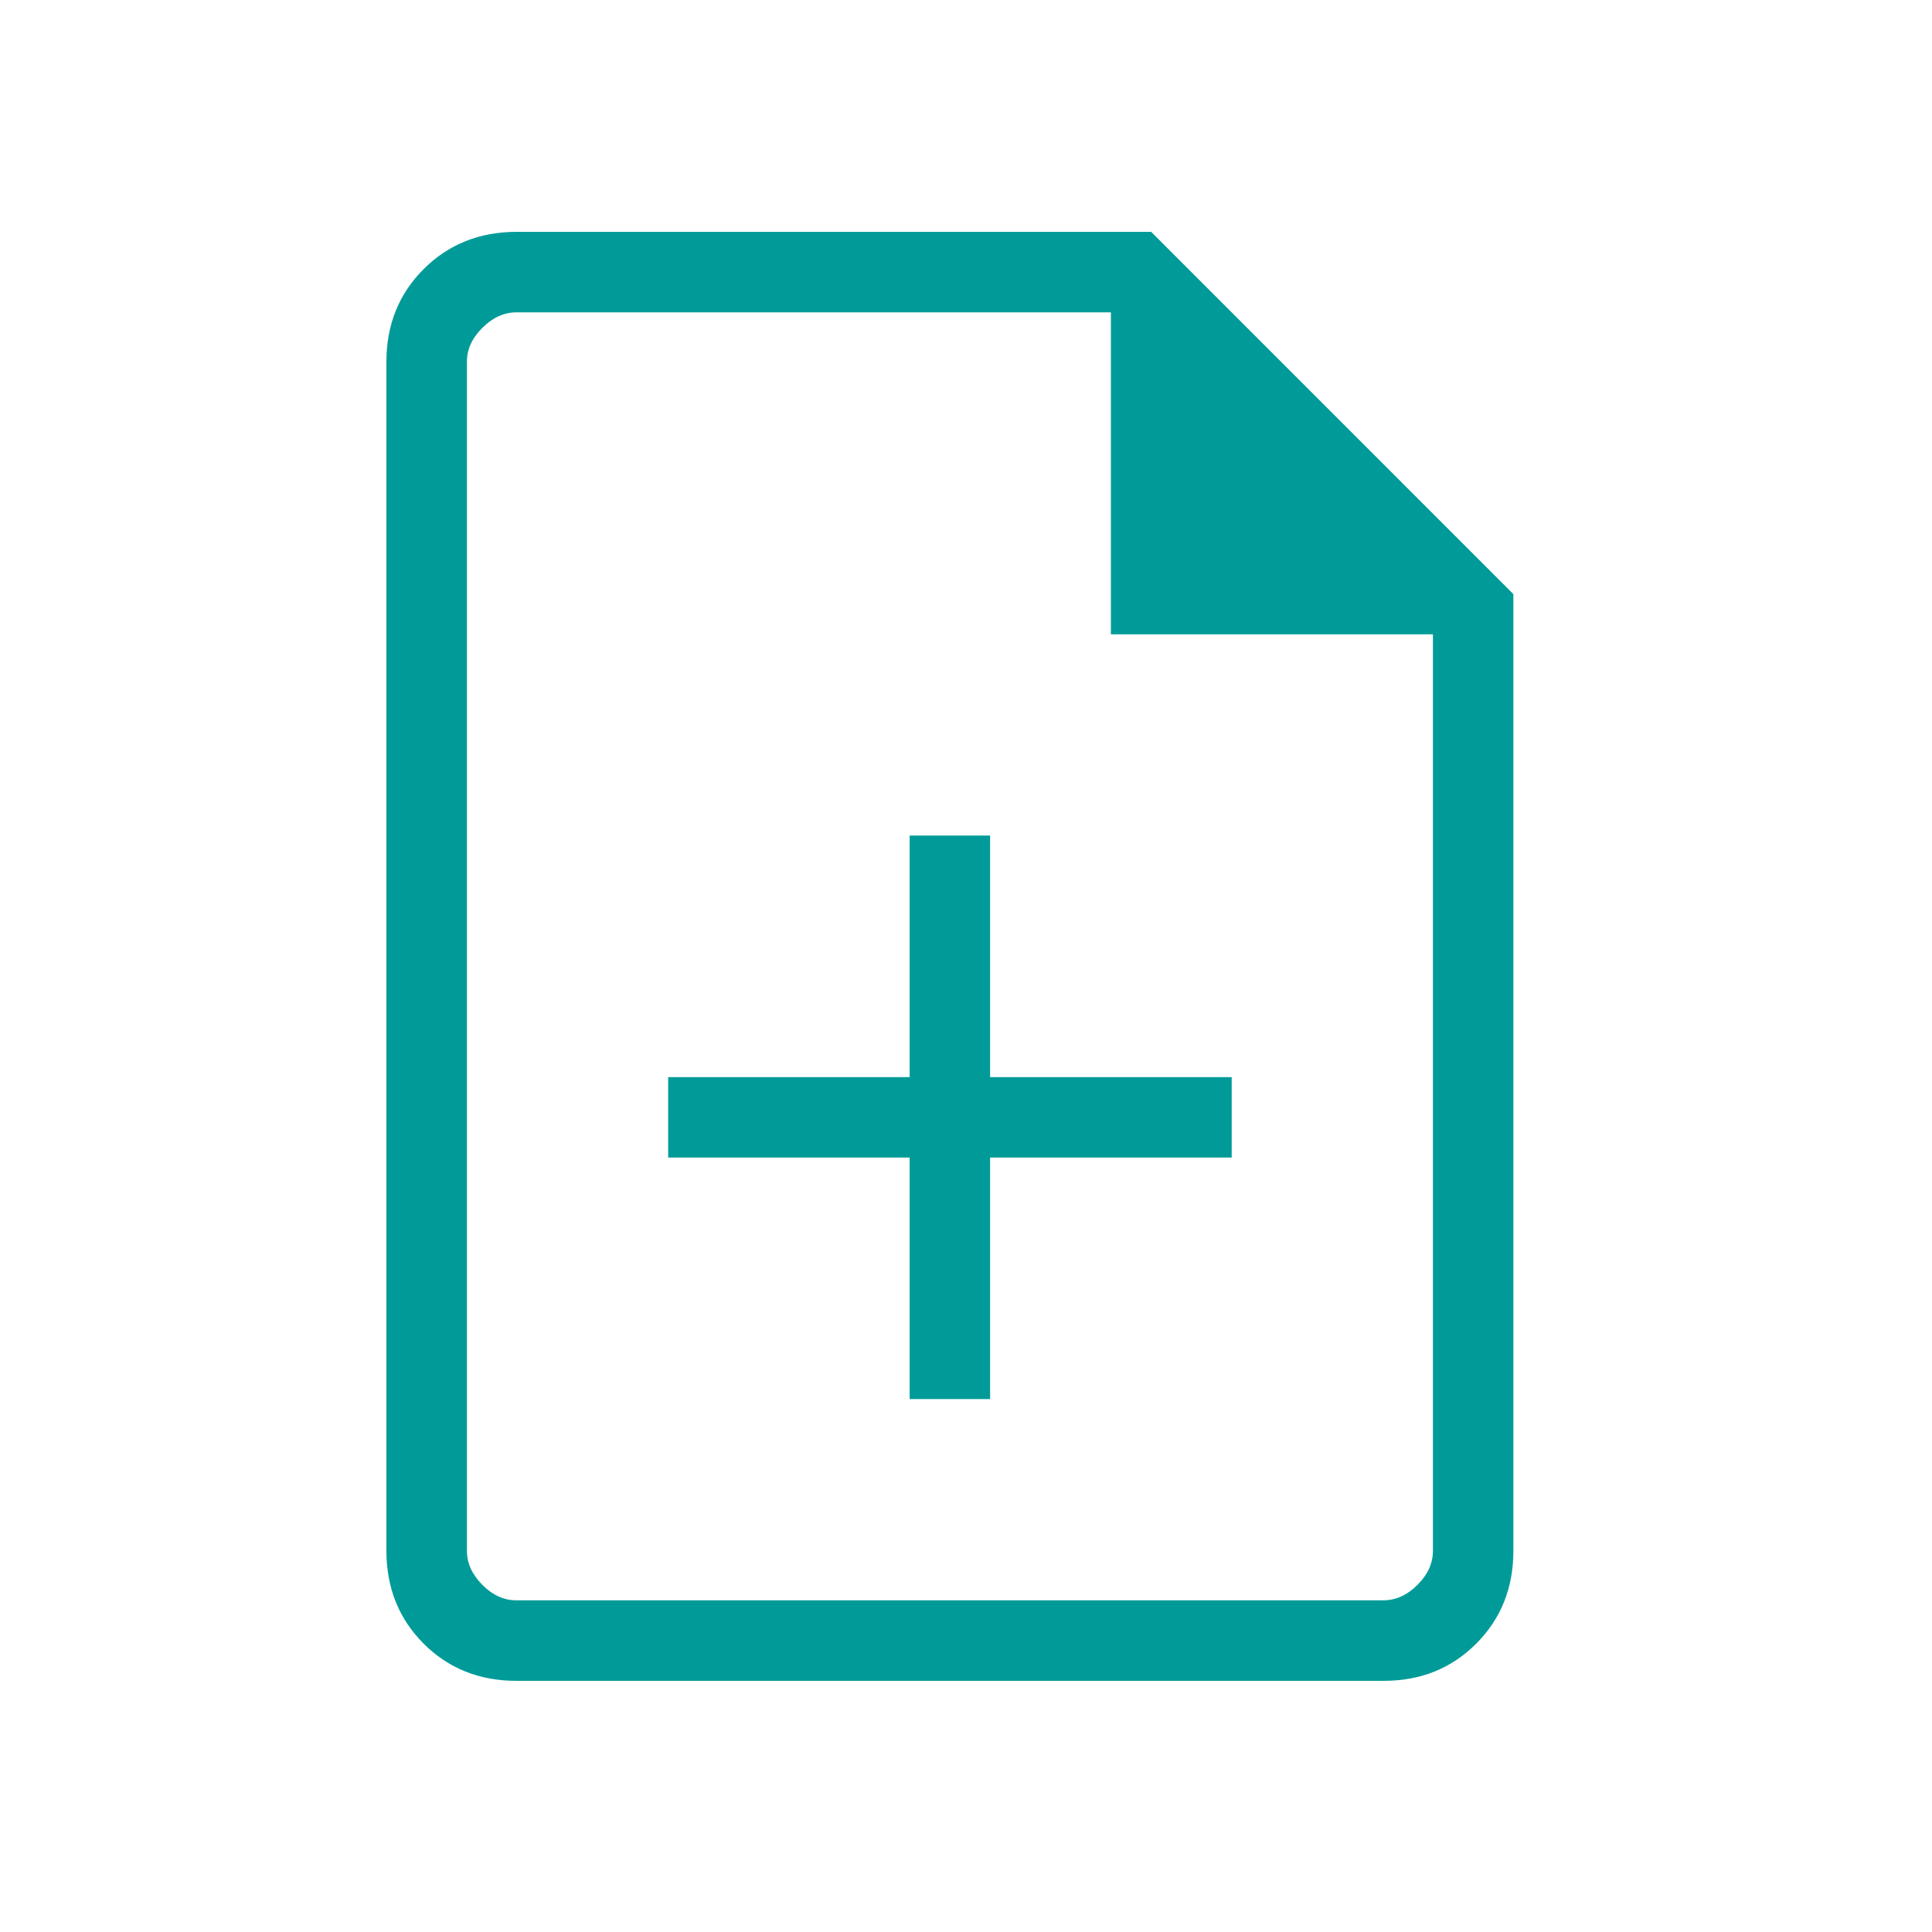
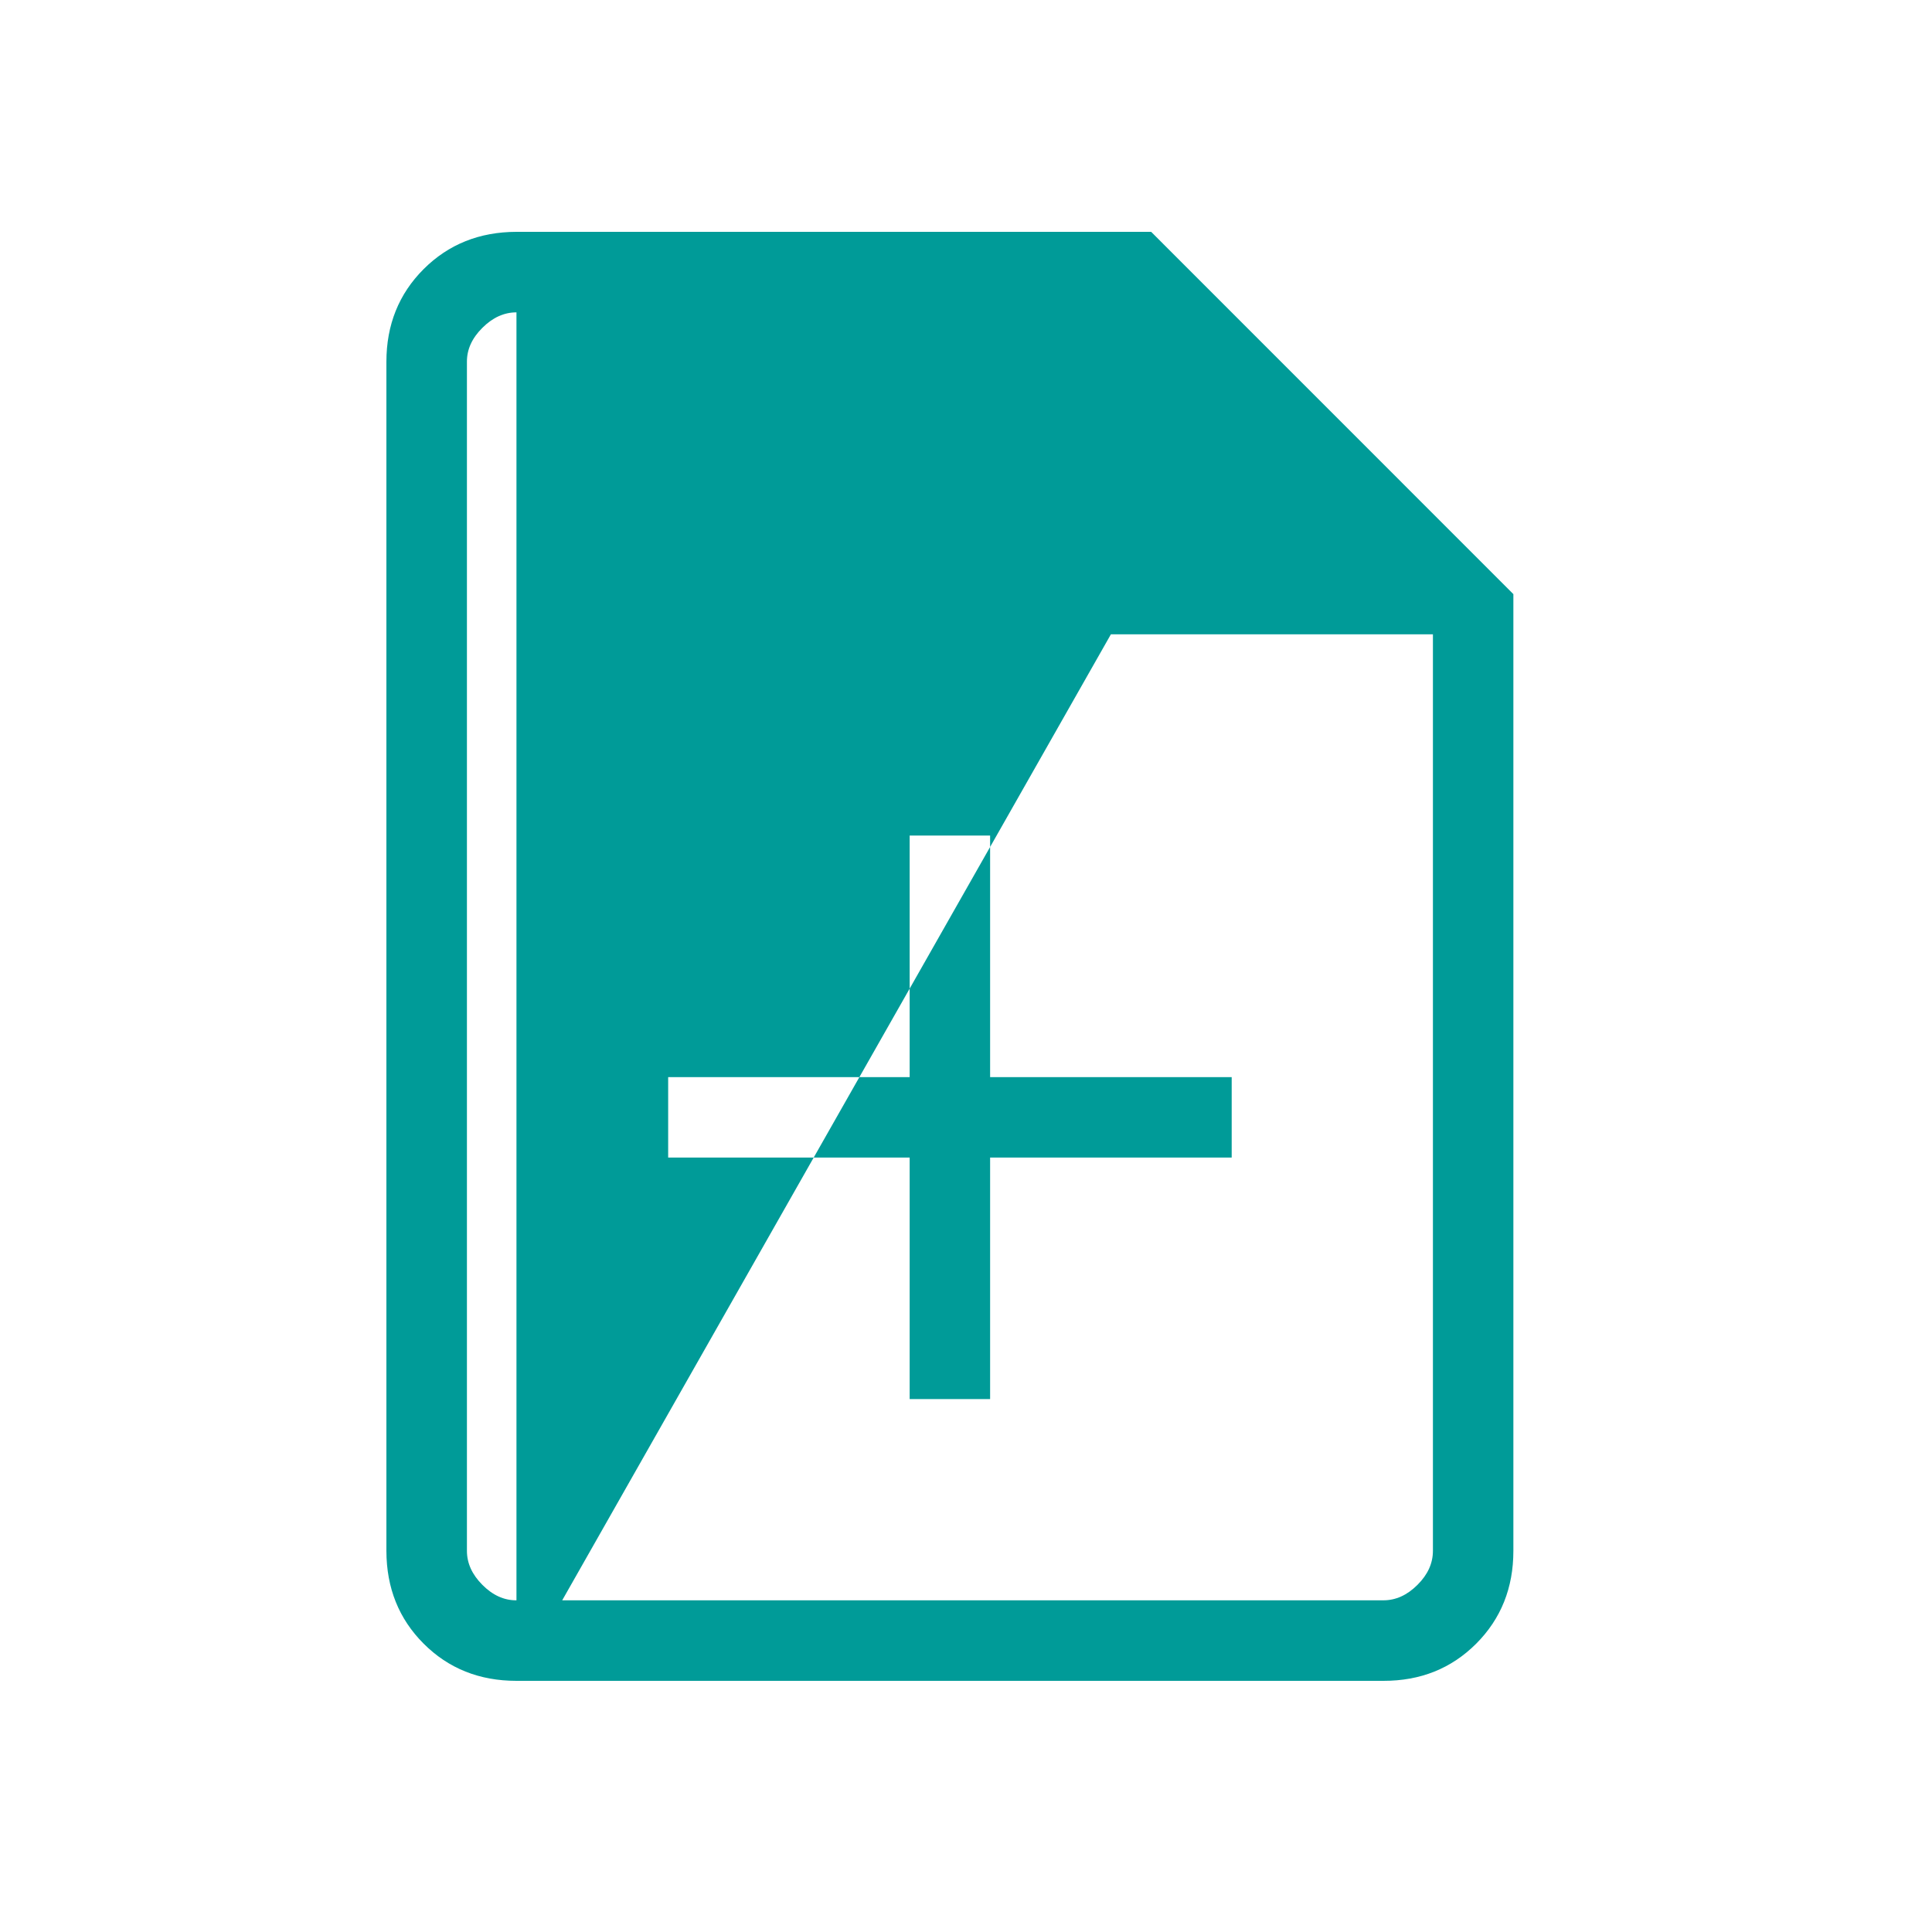
<svg xmlns="http://www.w3.org/2000/svg" width="25" height="25" viewBox="0 0 25 25" fill="none">
-   <path d="M11.771 18.104H12.812V14.979H15.938V13.938H12.812V10.812H11.771V13.938H8.646V14.979H11.771V18.104ZM6.683 21.75C6.203 21.75 5.803 21.59 5.482 21.269C5.161 20.948 5.001 20.548 5 20.068V4.682C5 4.203 5.161 3.803 5.482 3.482C5.804 3.161 6.204 3.001 6.683 3H14.896L19.583 7.688V20.068C19.583 20.547 19.423 20.947 19.102 21.269C18.781 21.59 18.381 21.751 17.9 21.75H6.683ZM14.375 8.208V4.042H6.683C6.523 4.042 6.376 4.108 6.242 4.242C6.108 4.375 6.041 4.522 6.042 4.682V20.068C6.042 20.227 6.108 20.374 6.242 20.508C6.375 20.642 6.522 20.709 6.682 20.708H17.901C18.061 20.708 18.208 20.642 18.342 20.508C18.476 20.375 18.542 20.228 18.542 20.067V8.208H14.375Z" fill="#009B98" />
+   <path d="M11.771 18.104H12.812V14.979H15.938V13.938H12.812V10.812H11.771V13.938H8.646V14.979H11.771V18.104ZM6.683 21.75C6.203 21.75 5.803 21.59 5.482 21.269C5.161 20.948 5.001 20.548 5 20.068V4.682C5 4.203 5.161 3.803 5.482 3.482C5.804 3.161 6.204 3.001 6.683 3H14.896L19.583 7.688V20.068C19.583 20.547 19.423 20.947 19.102 21.269C18.781 21.59 18.381 21.751 17.9 21.75H6.683ZV4.042H6.683C6.523 4.042 6.376 4.108 6.242 4.242C6.108 4.375 6.041 4.522 6.042 4.682V20.068C6.042 20.227 6.108 20.374 6.242 20.508C6.375 20.642 6.522 20.709 6.682 20.708H17.901C18.061 20.708 18.208 20.642 18.342 20.508C18.476 20.375 18.542 20.228 18.542 20.067V8.208H14.375Z" fill="#009B98" />
</svg>